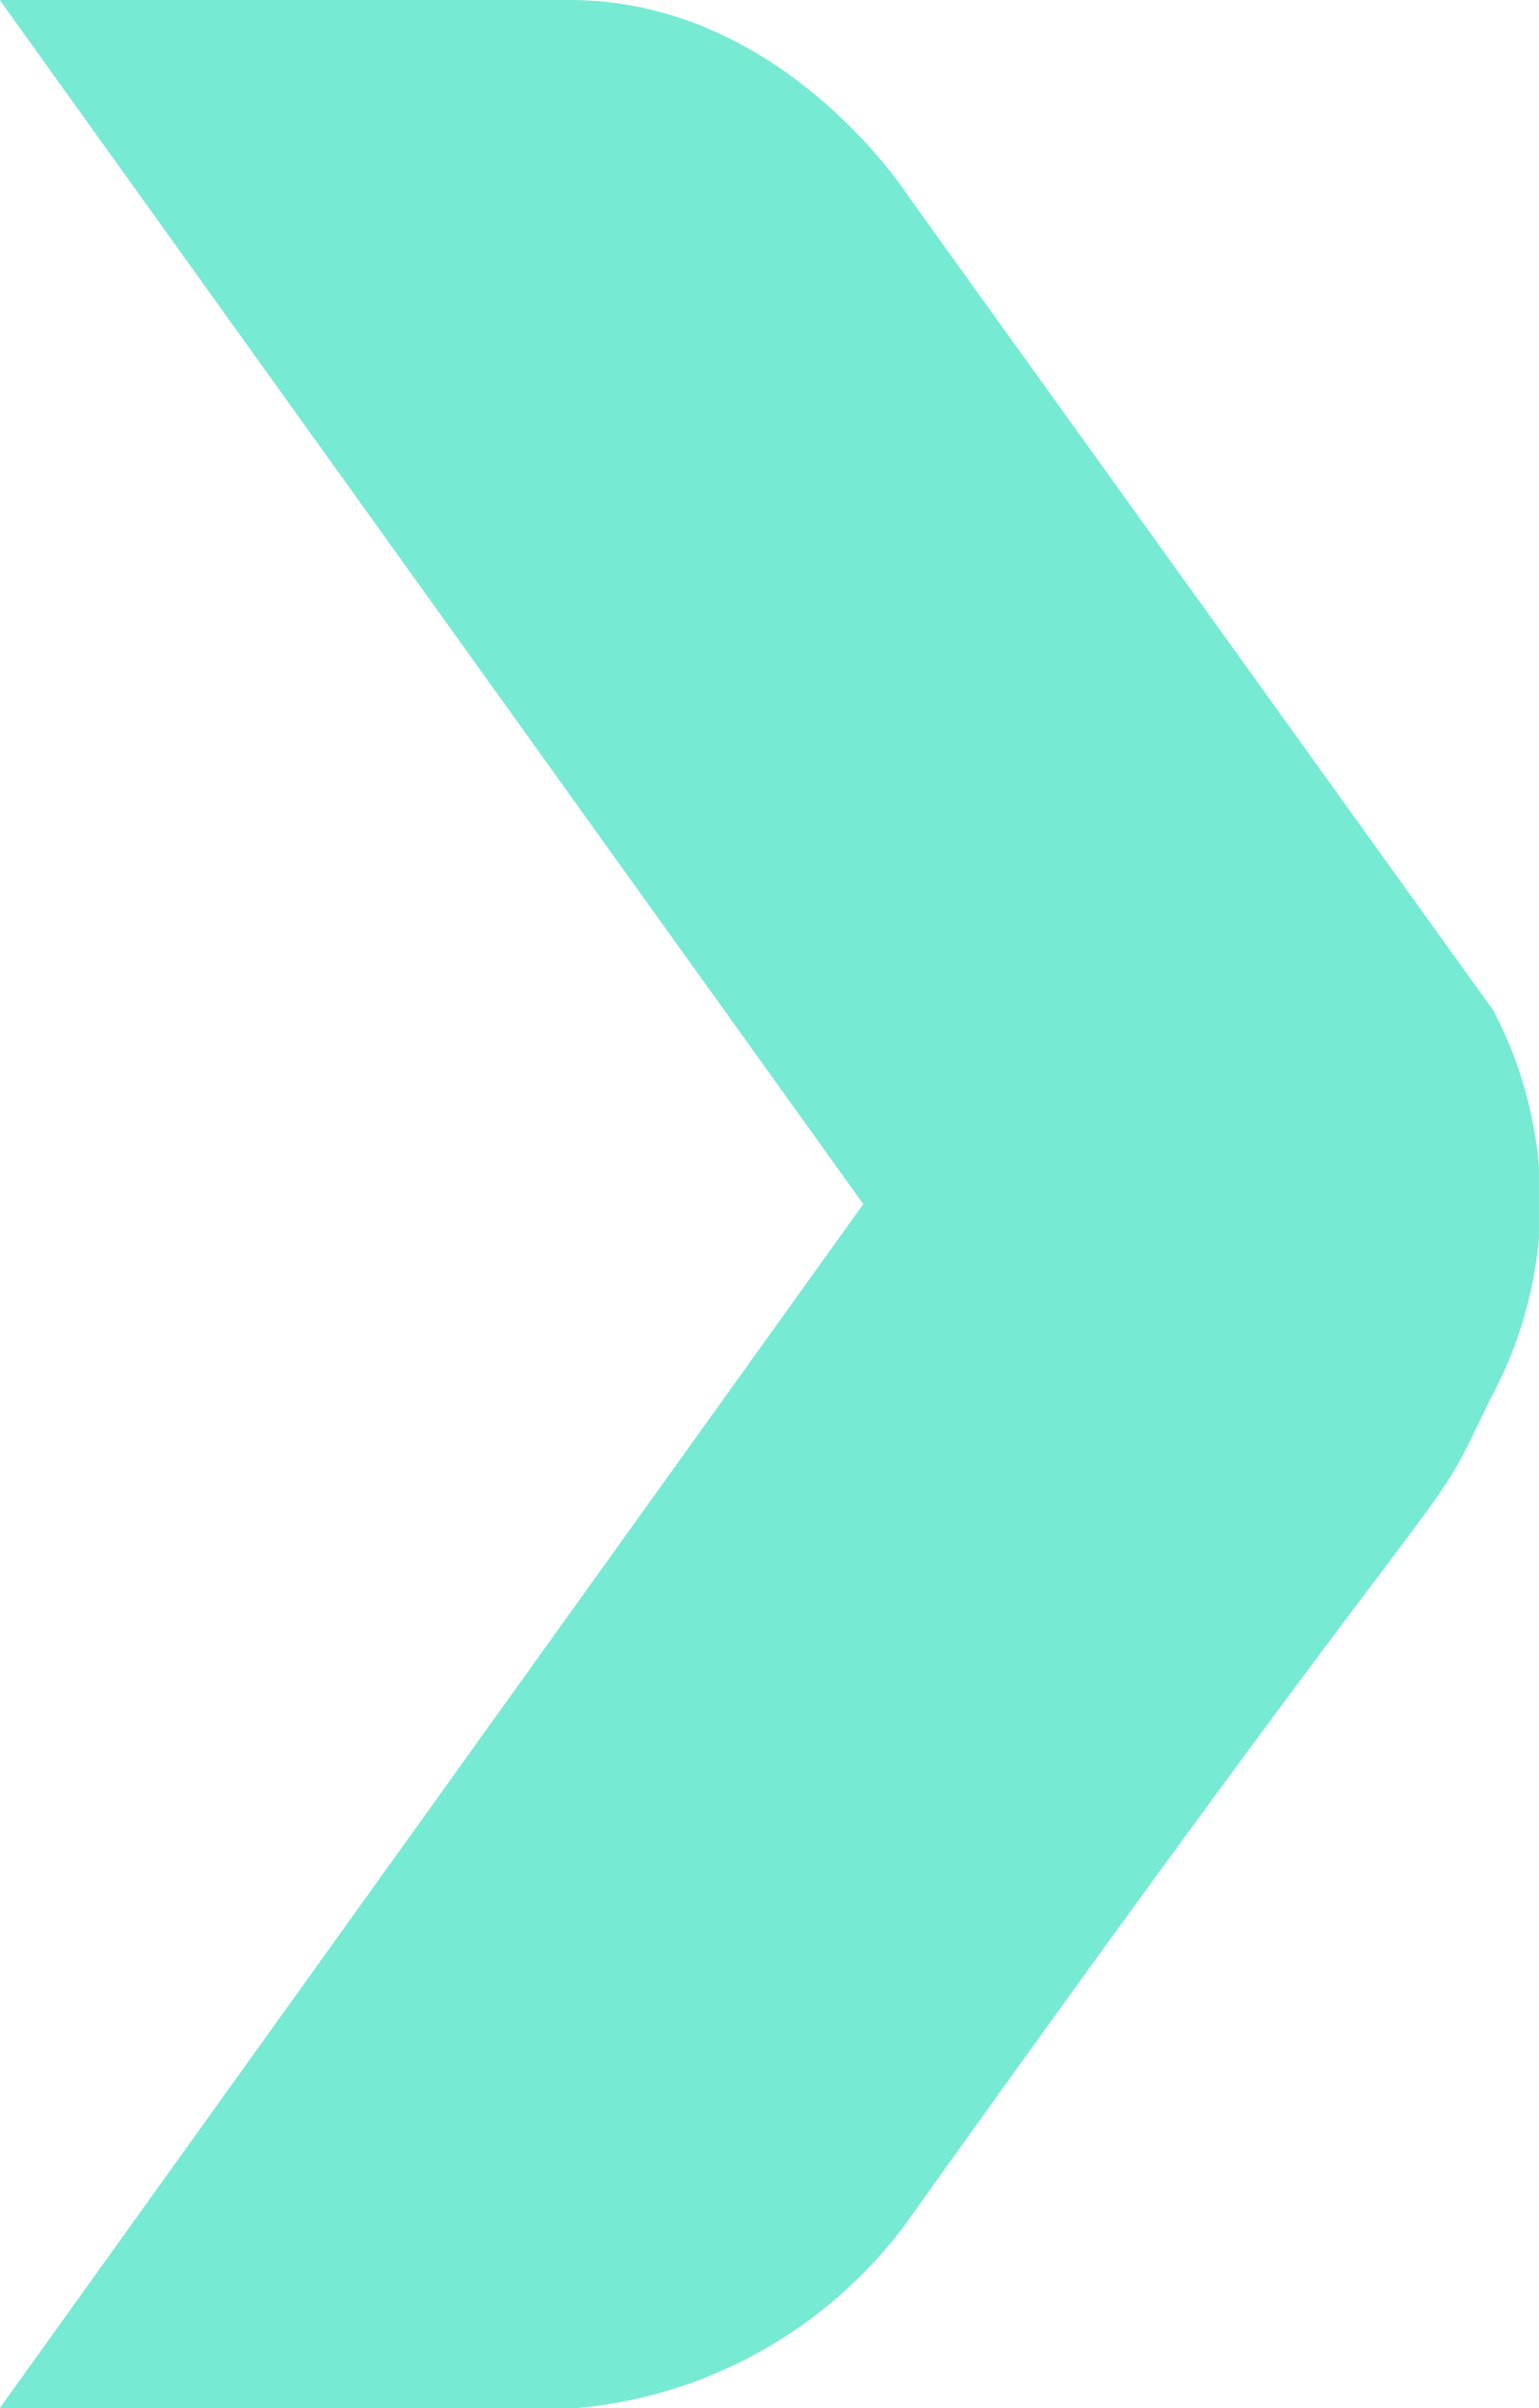
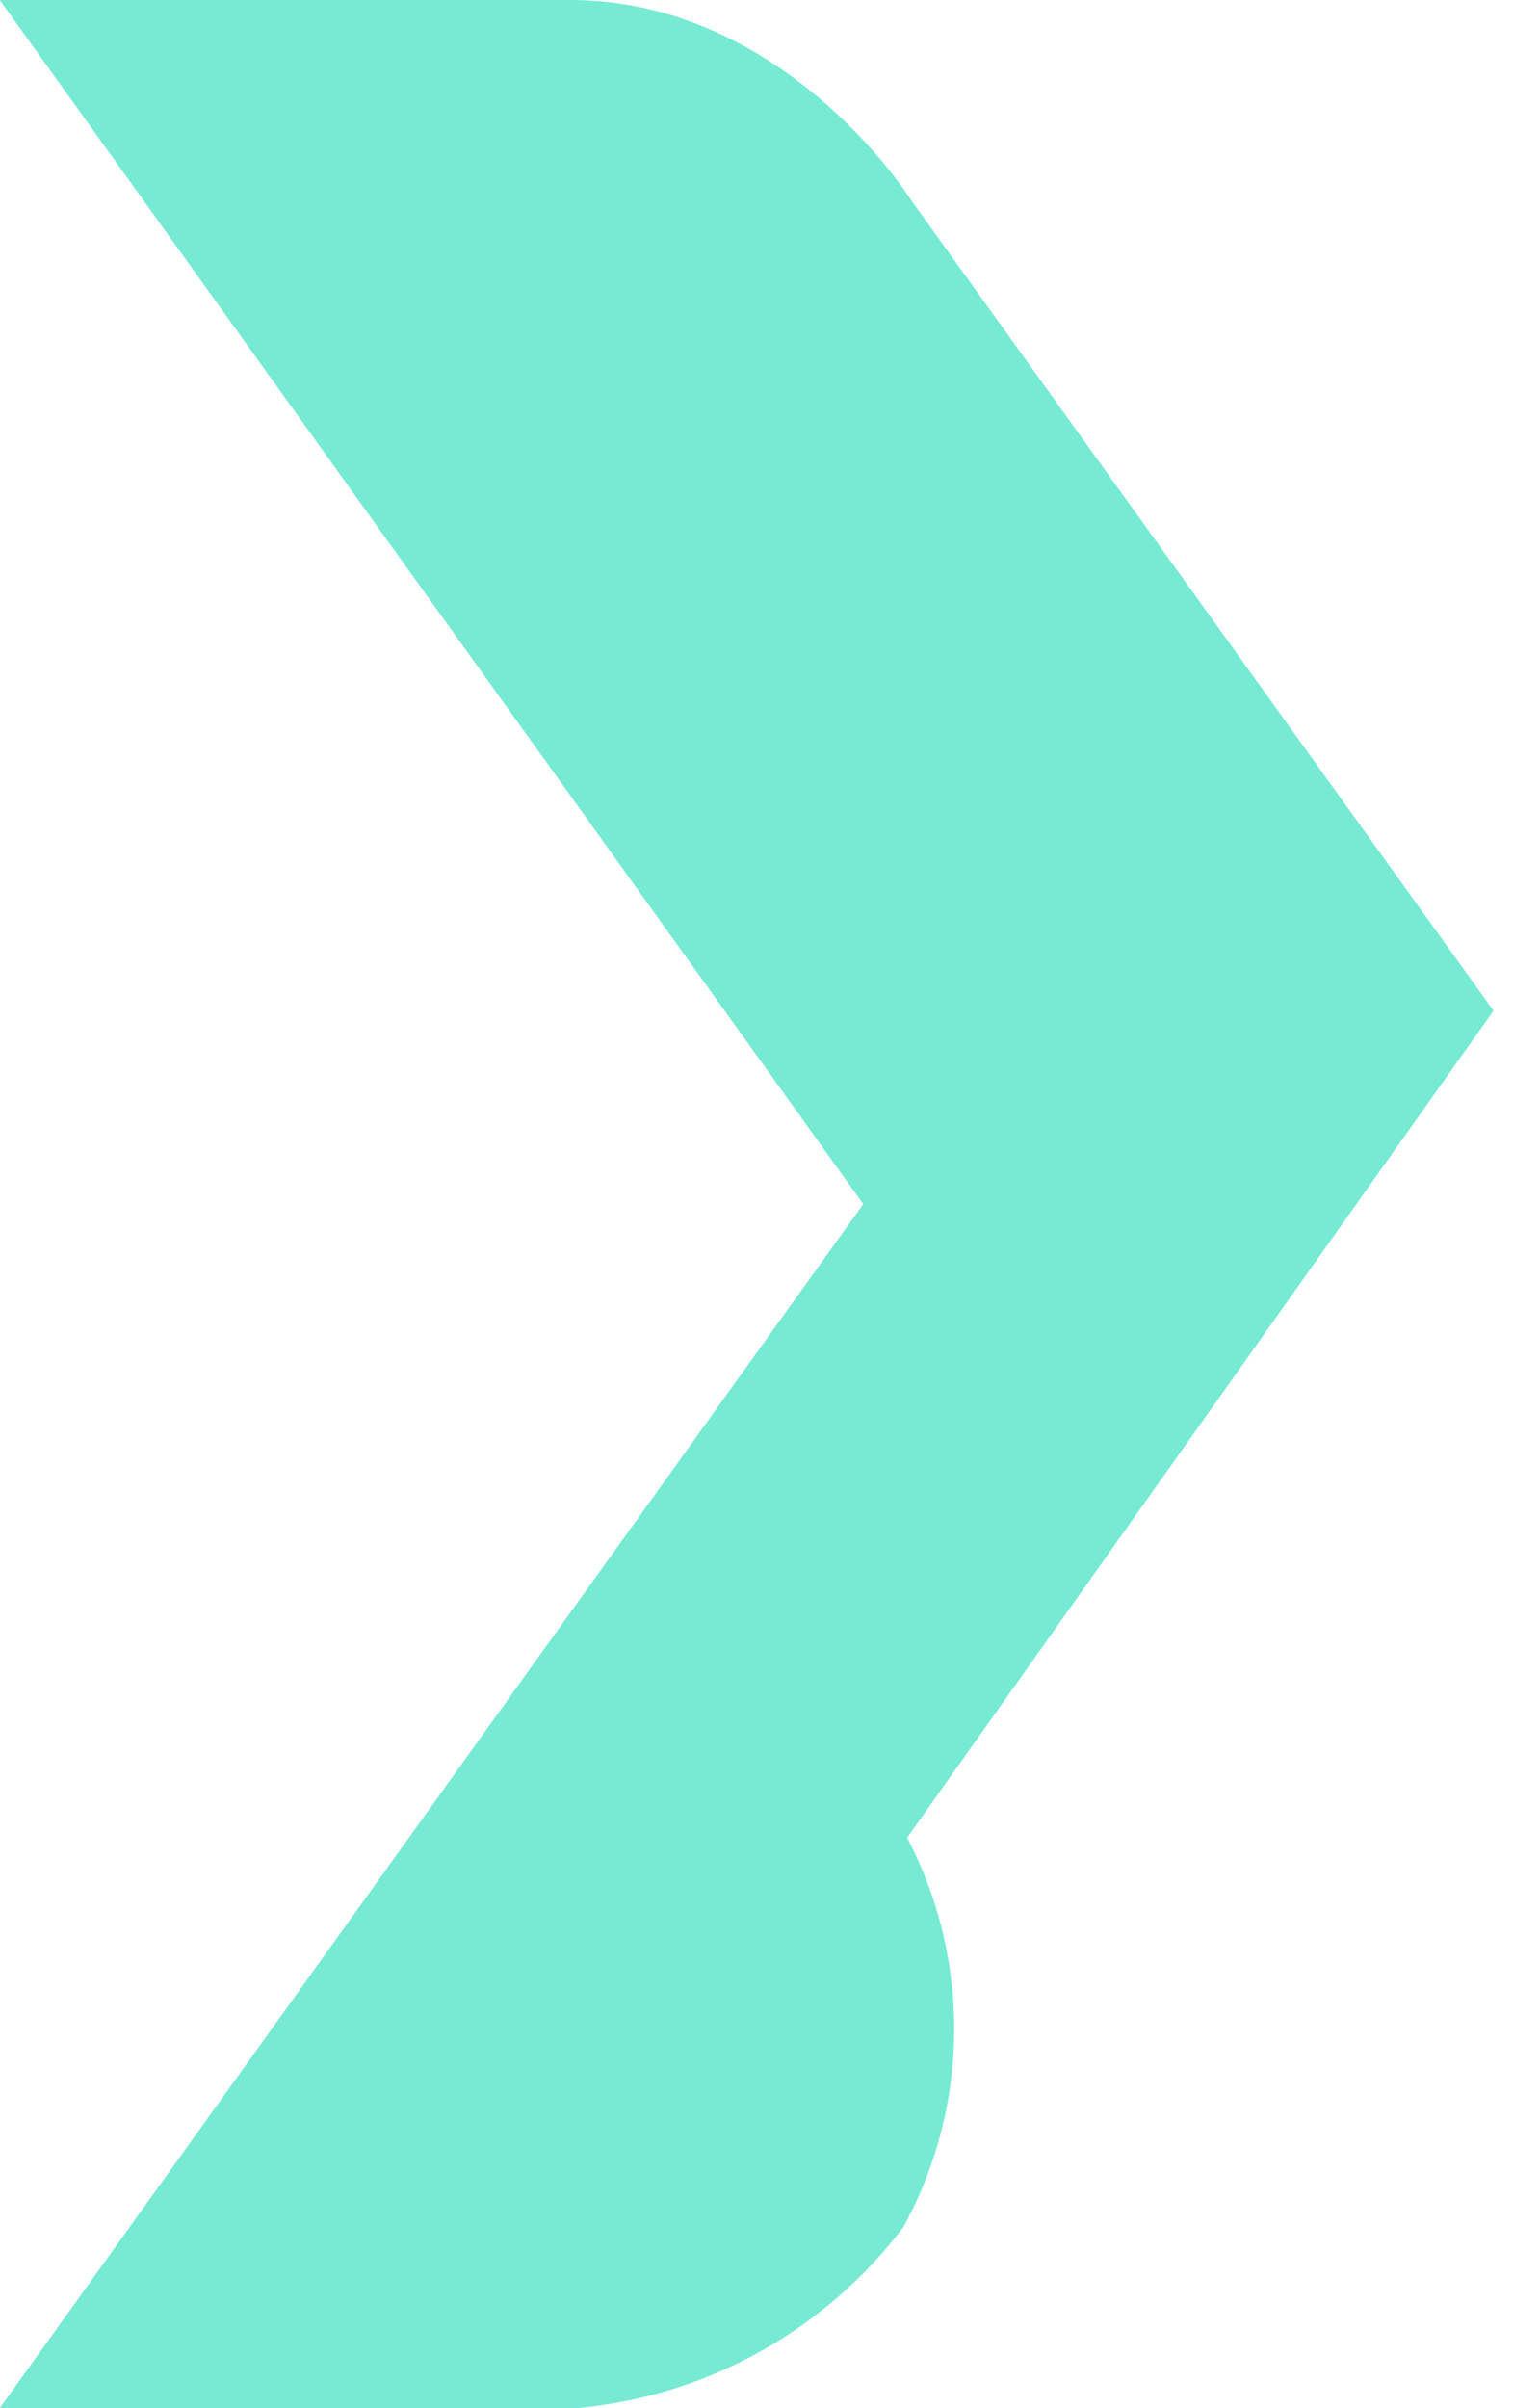
<svg xmlns="http://www.w3.org/2000/svg" width="24.295" height="38" viewBox="0 0 24.295 38">
-   <path id="Path_128" data-name="Path 128" d="M-375.955,649.341l-9.21-12.814s-1.976-3.135-5.371-3.135h-9l13.632,19-13.632,19h9.1a7.279,7.279,0,0,0,5.167-2.862c9.258-12.966,8.16-10.748,9.256-13.05a6.5,6.5,0,0,0,.057-6.14" transform="translate(399.532 -633.392)" fill="#77ead3" />
+   <path id="Path_128" data-name="Path 128" d="M-375.955,649.341l-9.21-12.814s-1.976-3.135-5.371-3.135h-9l13.632,19-13.632,19h9.1a7.279,7.279,0,0,0,5.167-2.862a6.5,6.5,0,0,0,.057-6.14" transform="translate(399.532 -633.392)" fill="#77ead3" />
</svg>